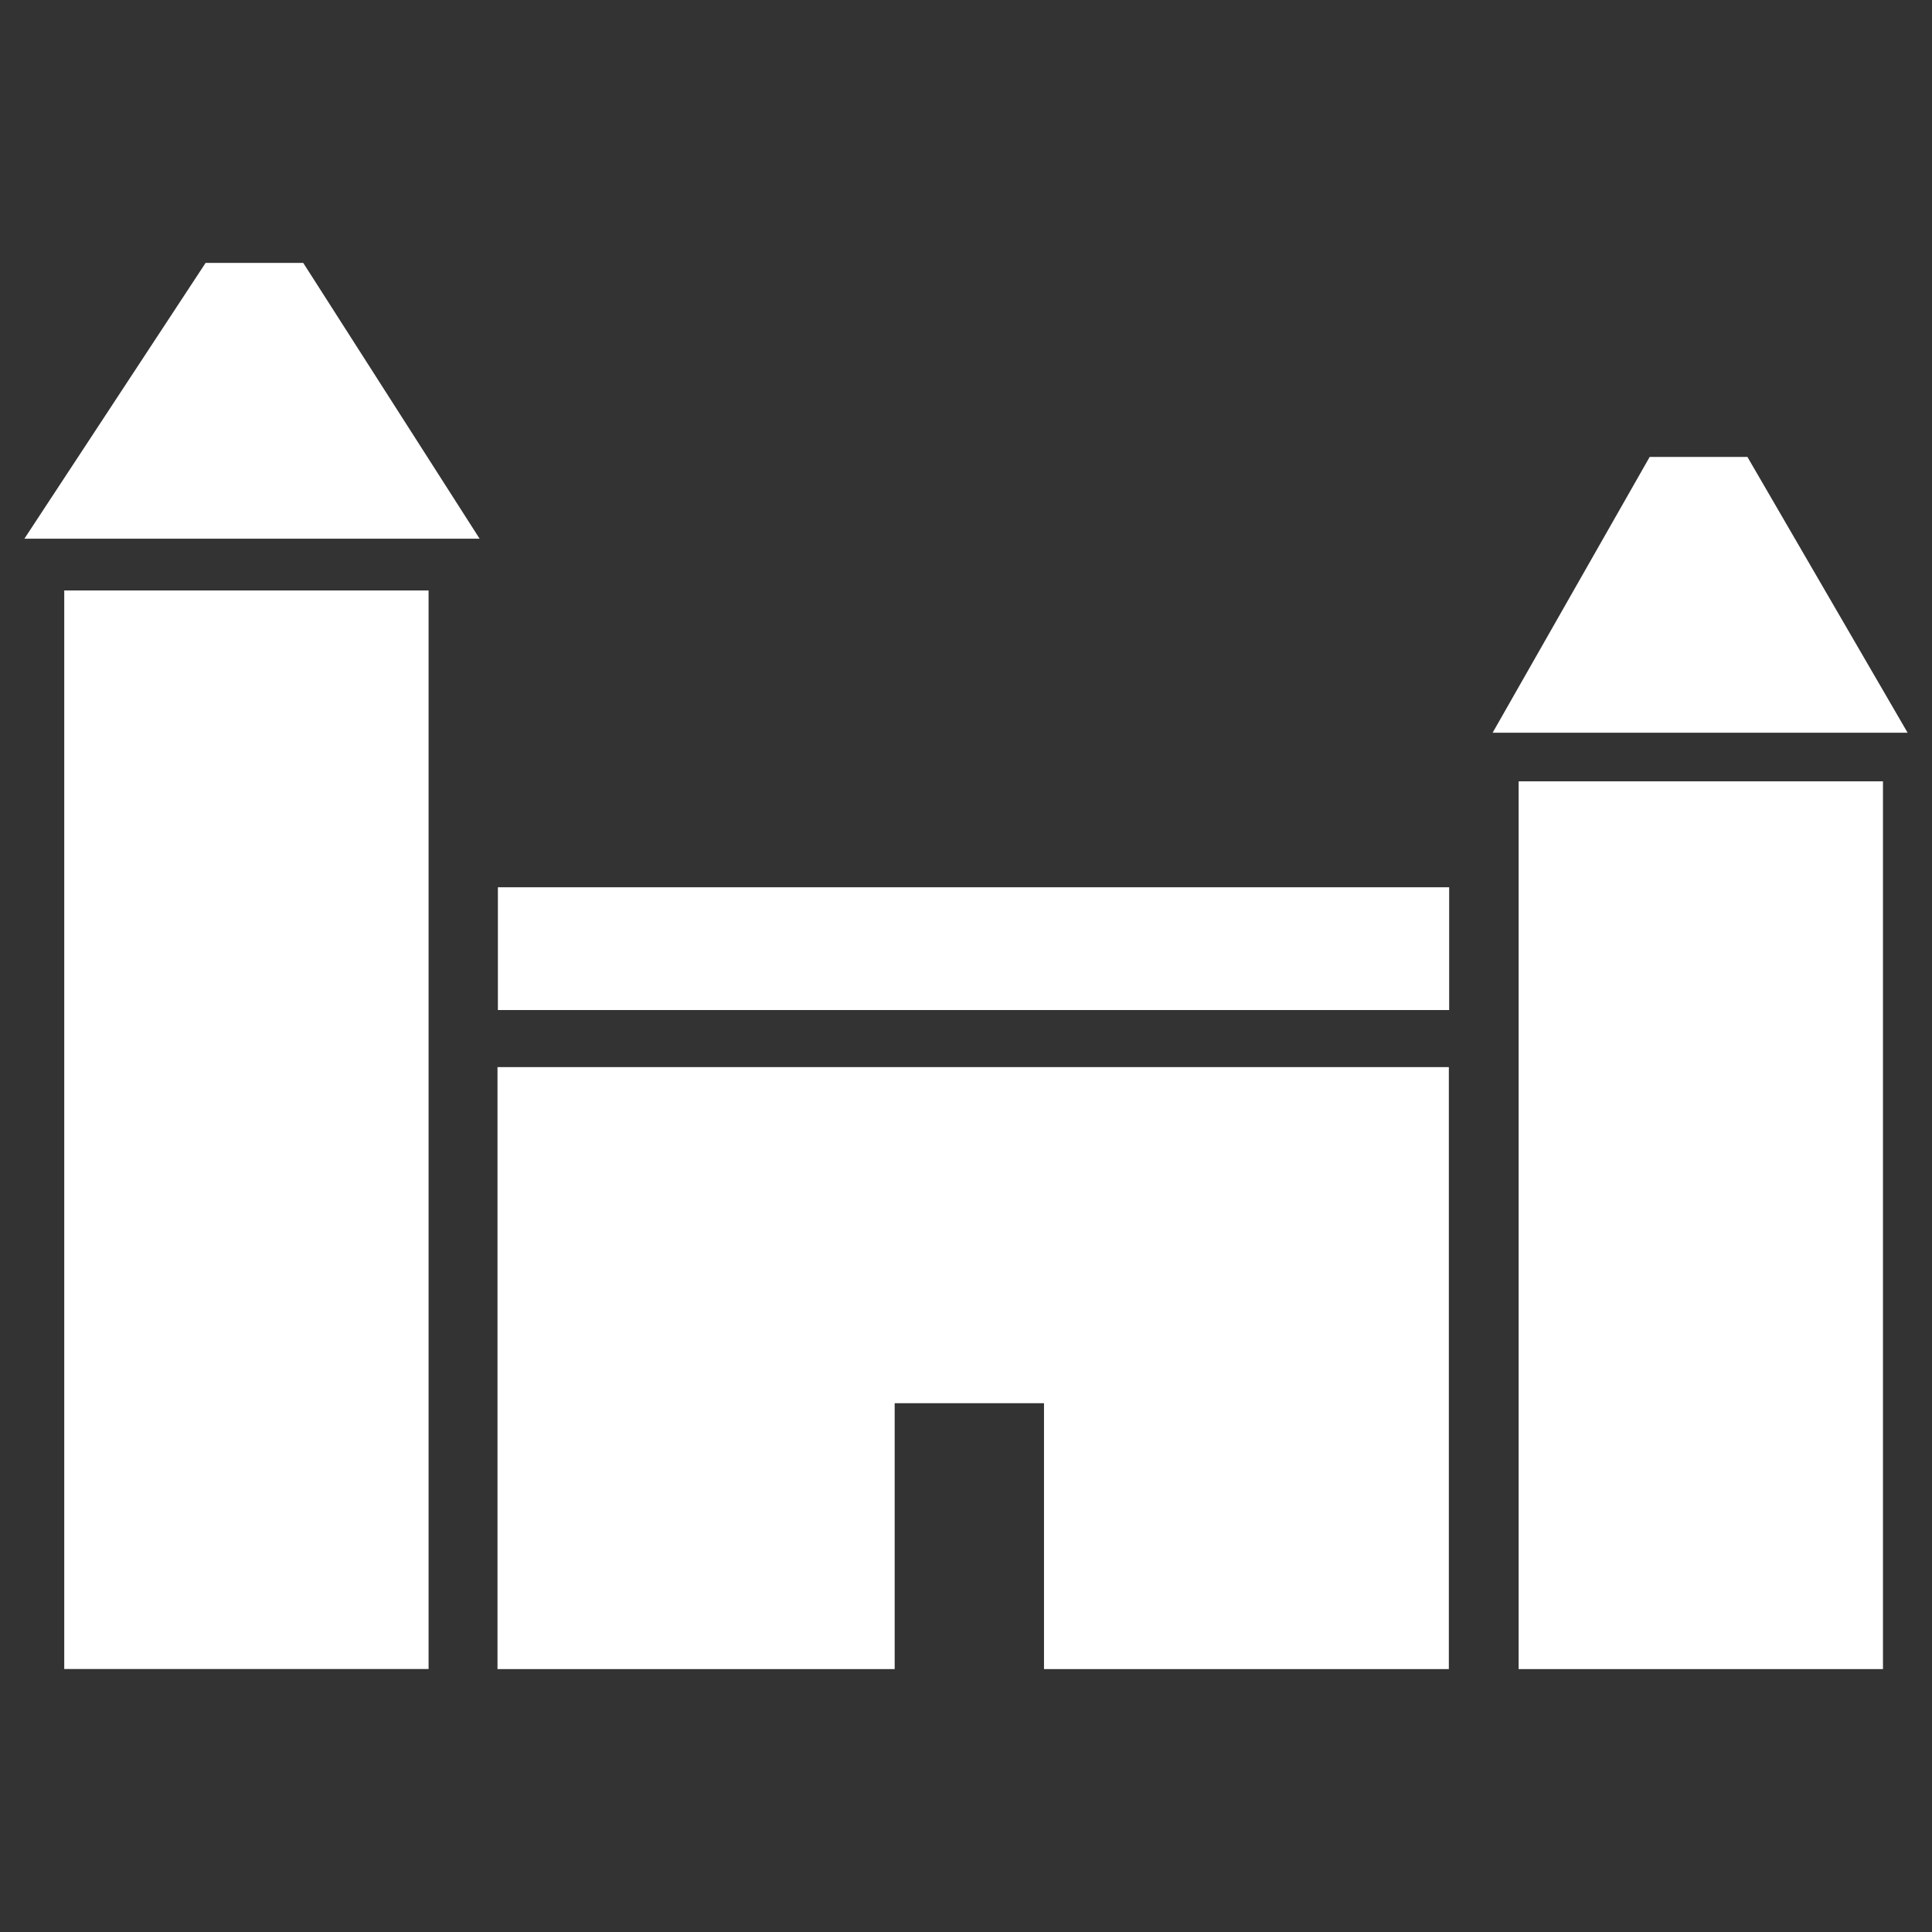
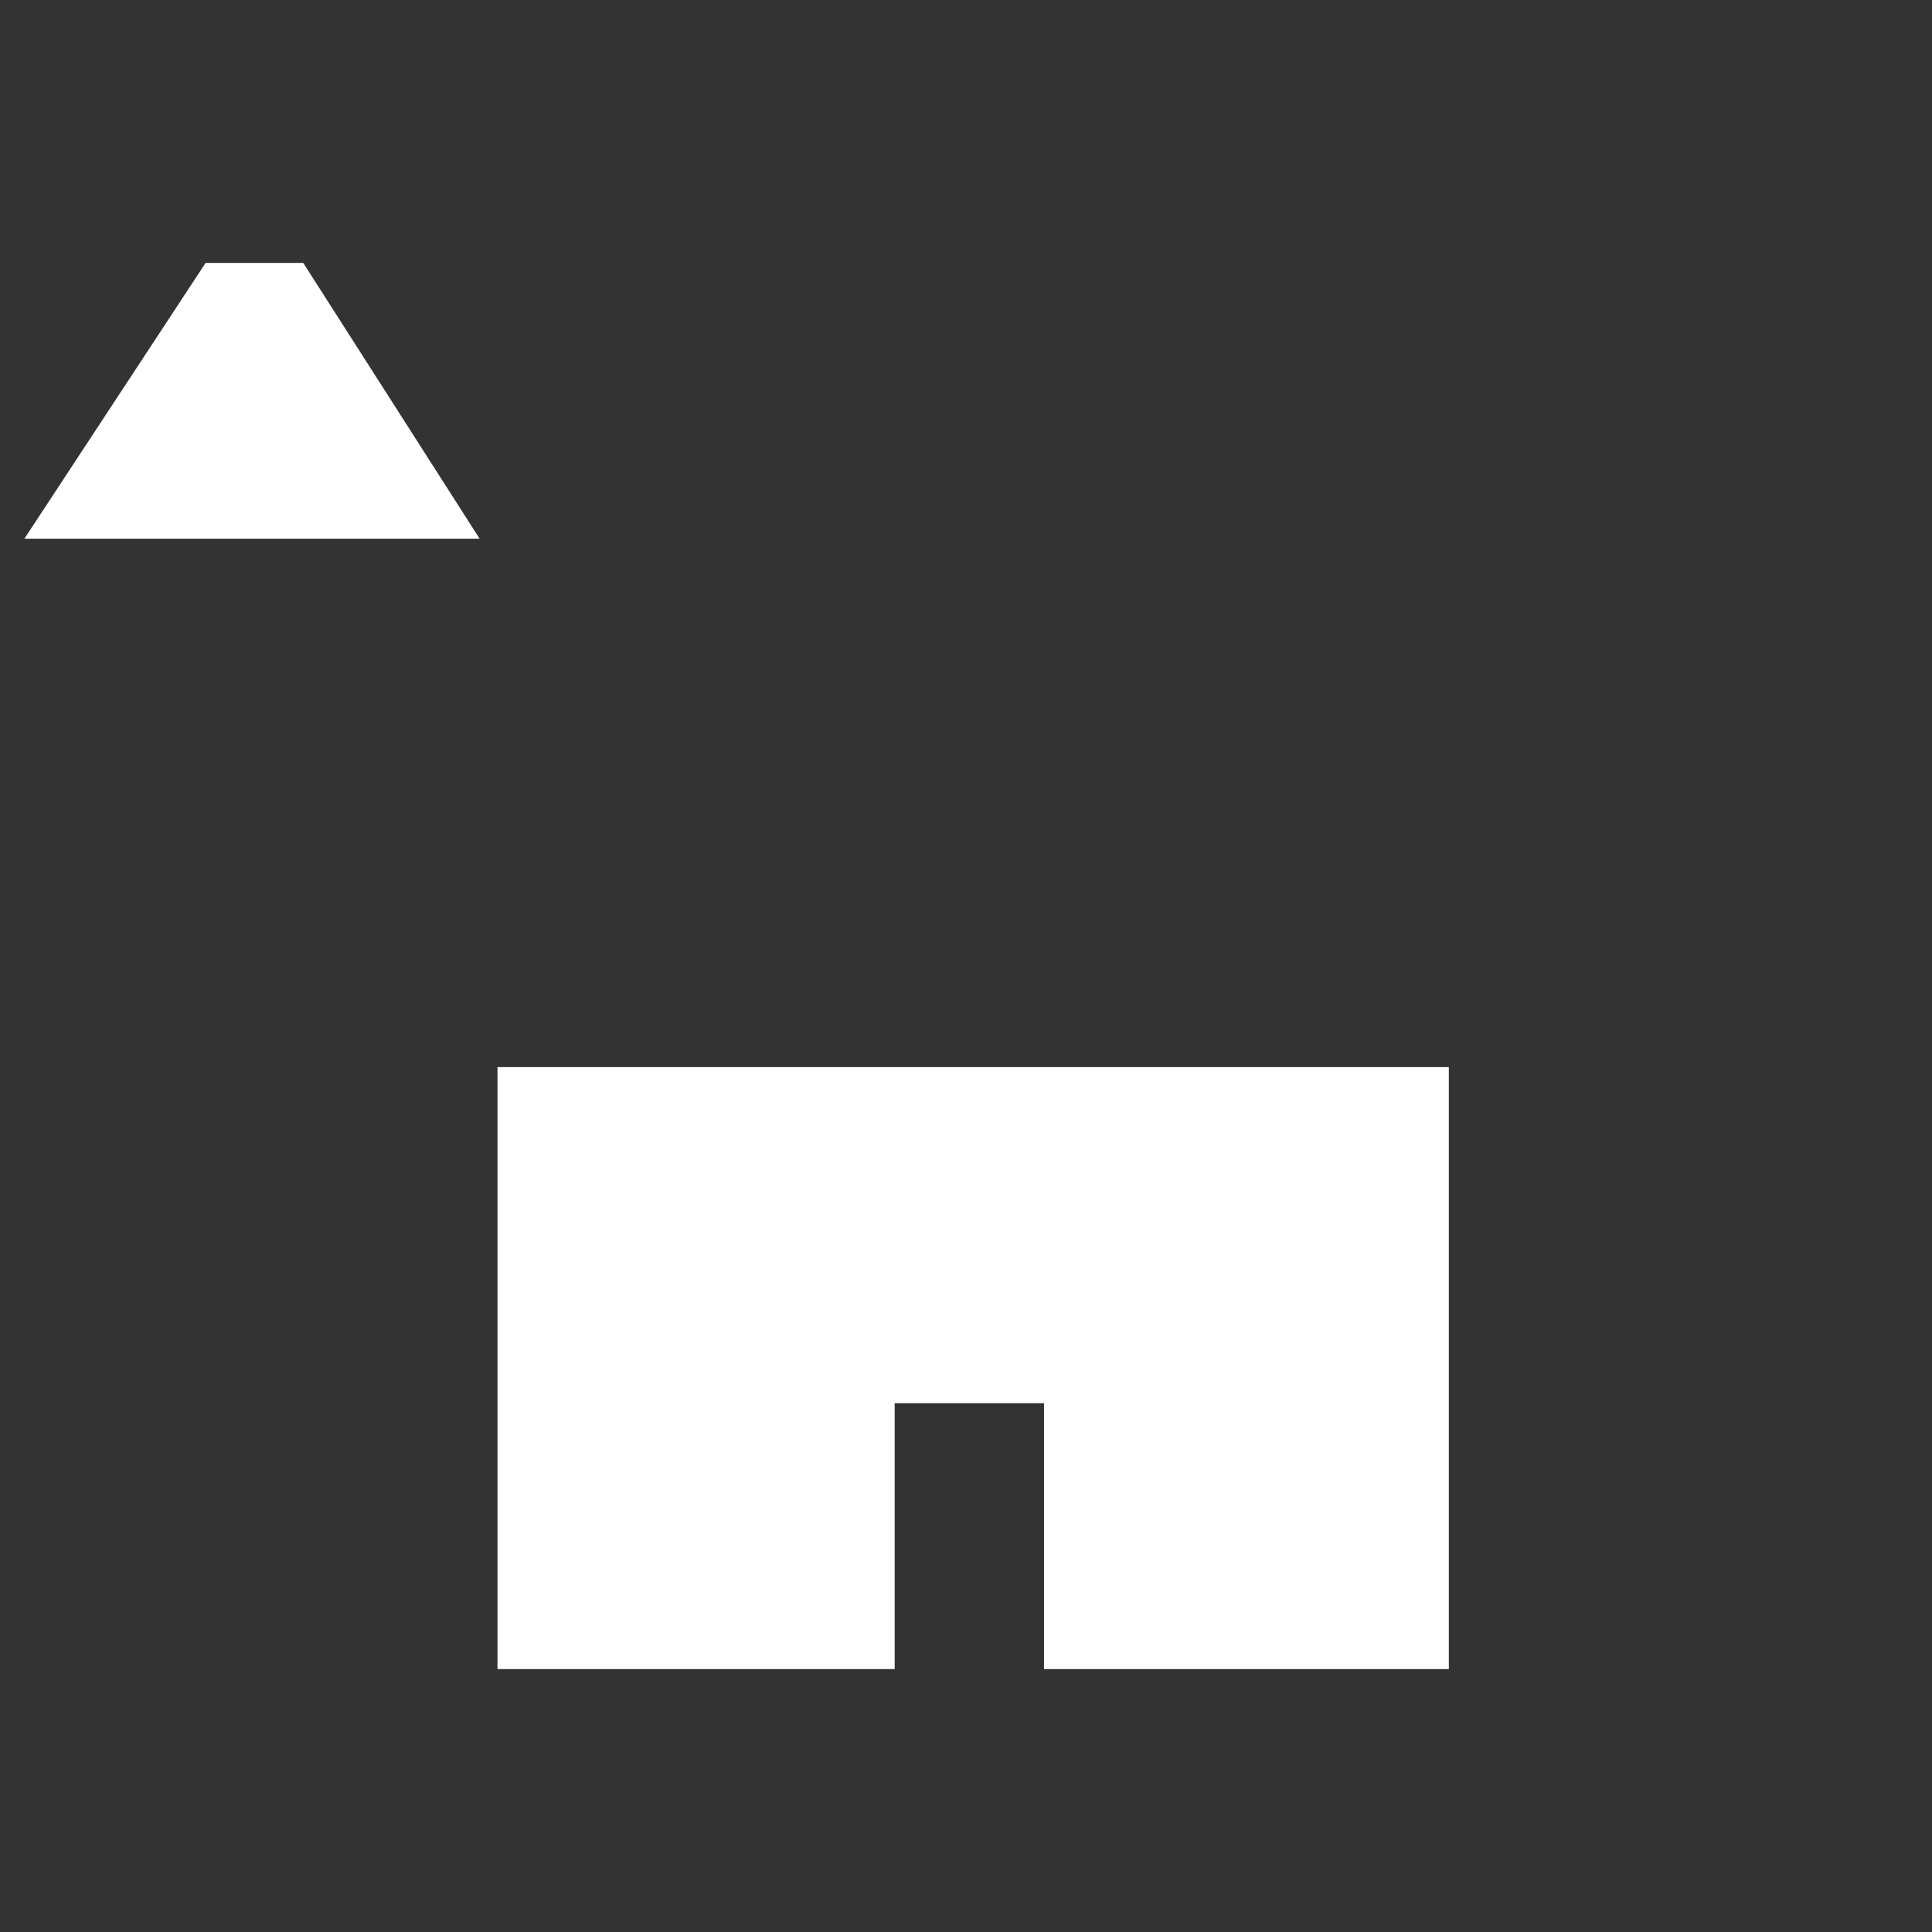
<svg xmlns="http://www.w3.org/2000/svg" fill="#fff" id="Layer_1" data-name="Layer 1" viewBox="0 0 240 240">
  <rect x="0" y="0" width="240" height="240" fill="#333333" stroke="none" />
-   <rect x="7.98" y="73.35" width="45.26" height="133.98" />
  <polygon points="61.8 207.34 61.85 207.34 111.14 207.34 111.14 174.31 129.69 174.31 129.69 207.34 179.98 207.34 179.98 132.56 61.8 132.56 61.8 207.34" />
  <polygon points="25.54 32.66 3.03 66.92 59.58 66.92 37.67 32.66 25.54 32.66" />
-   <polygon points="204.93 56.76 185.42 91.02 236.97 91.02 217.07 56.76 204.93 56.76" />
-   <rect x="61.85" y="110.22" width="118.17" height="15.25" />
-   <rect x="188.65" y="97.06" width="45.26" height="110.28" />
</svg>